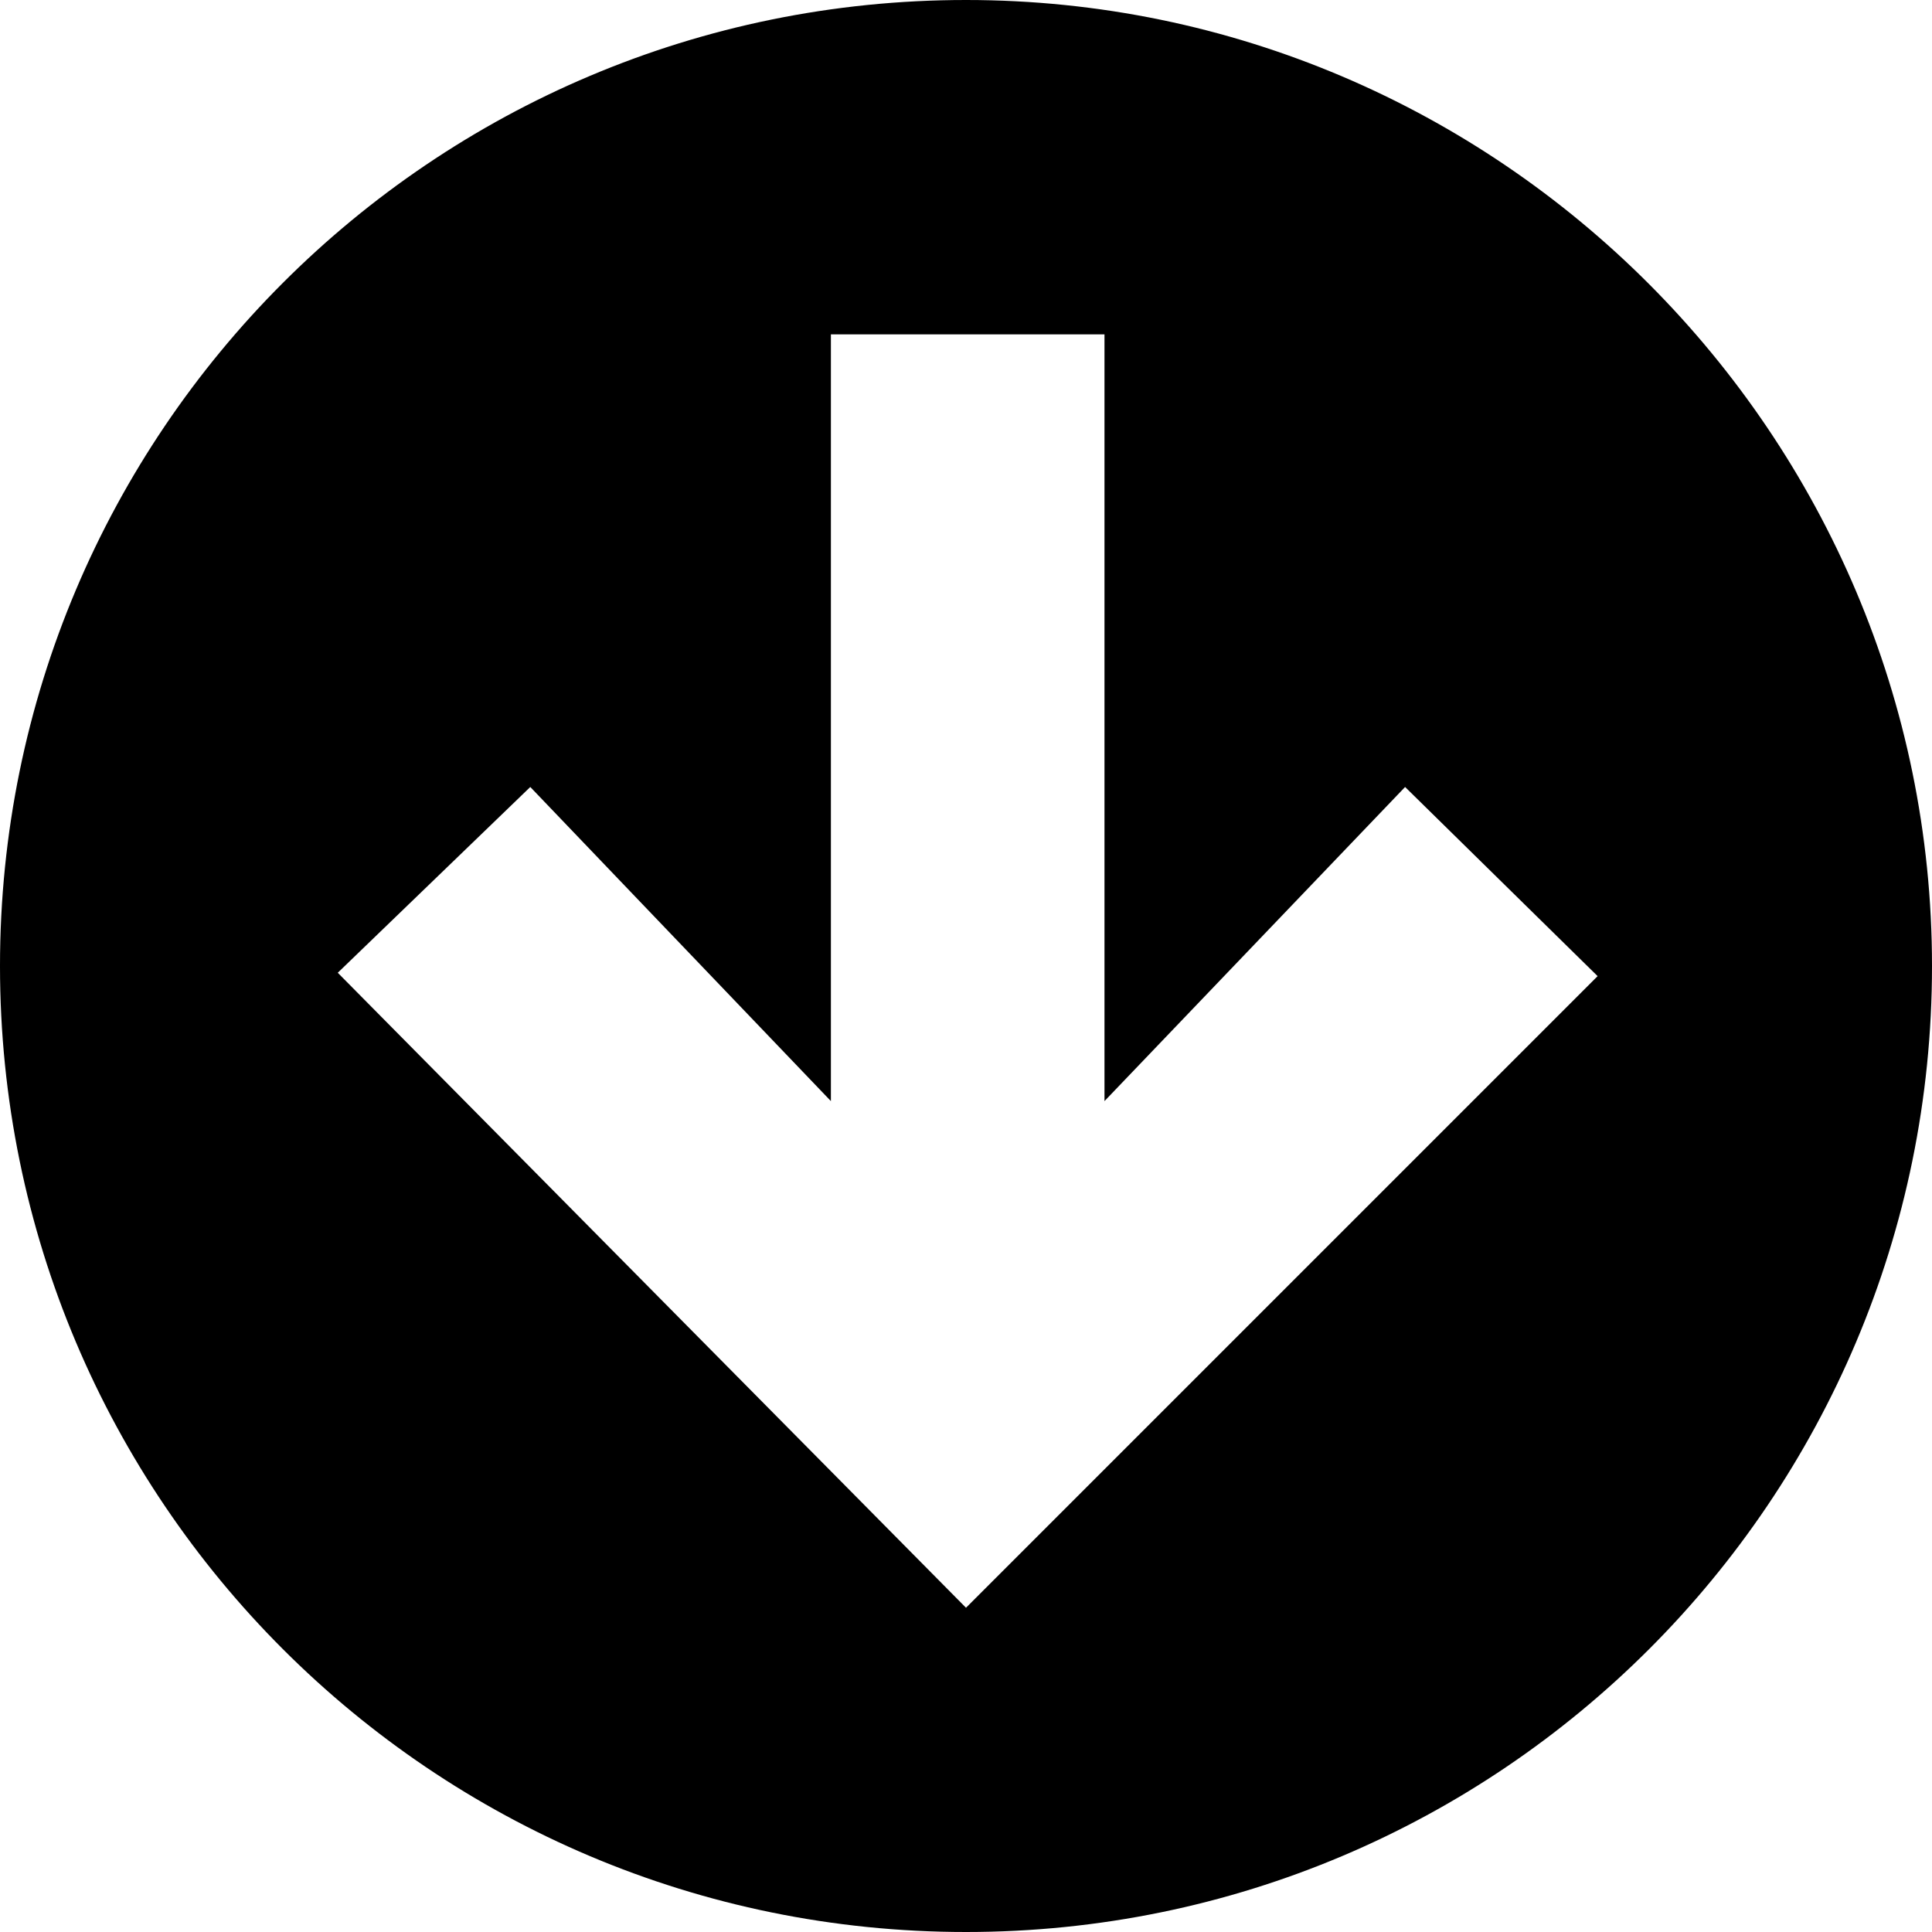
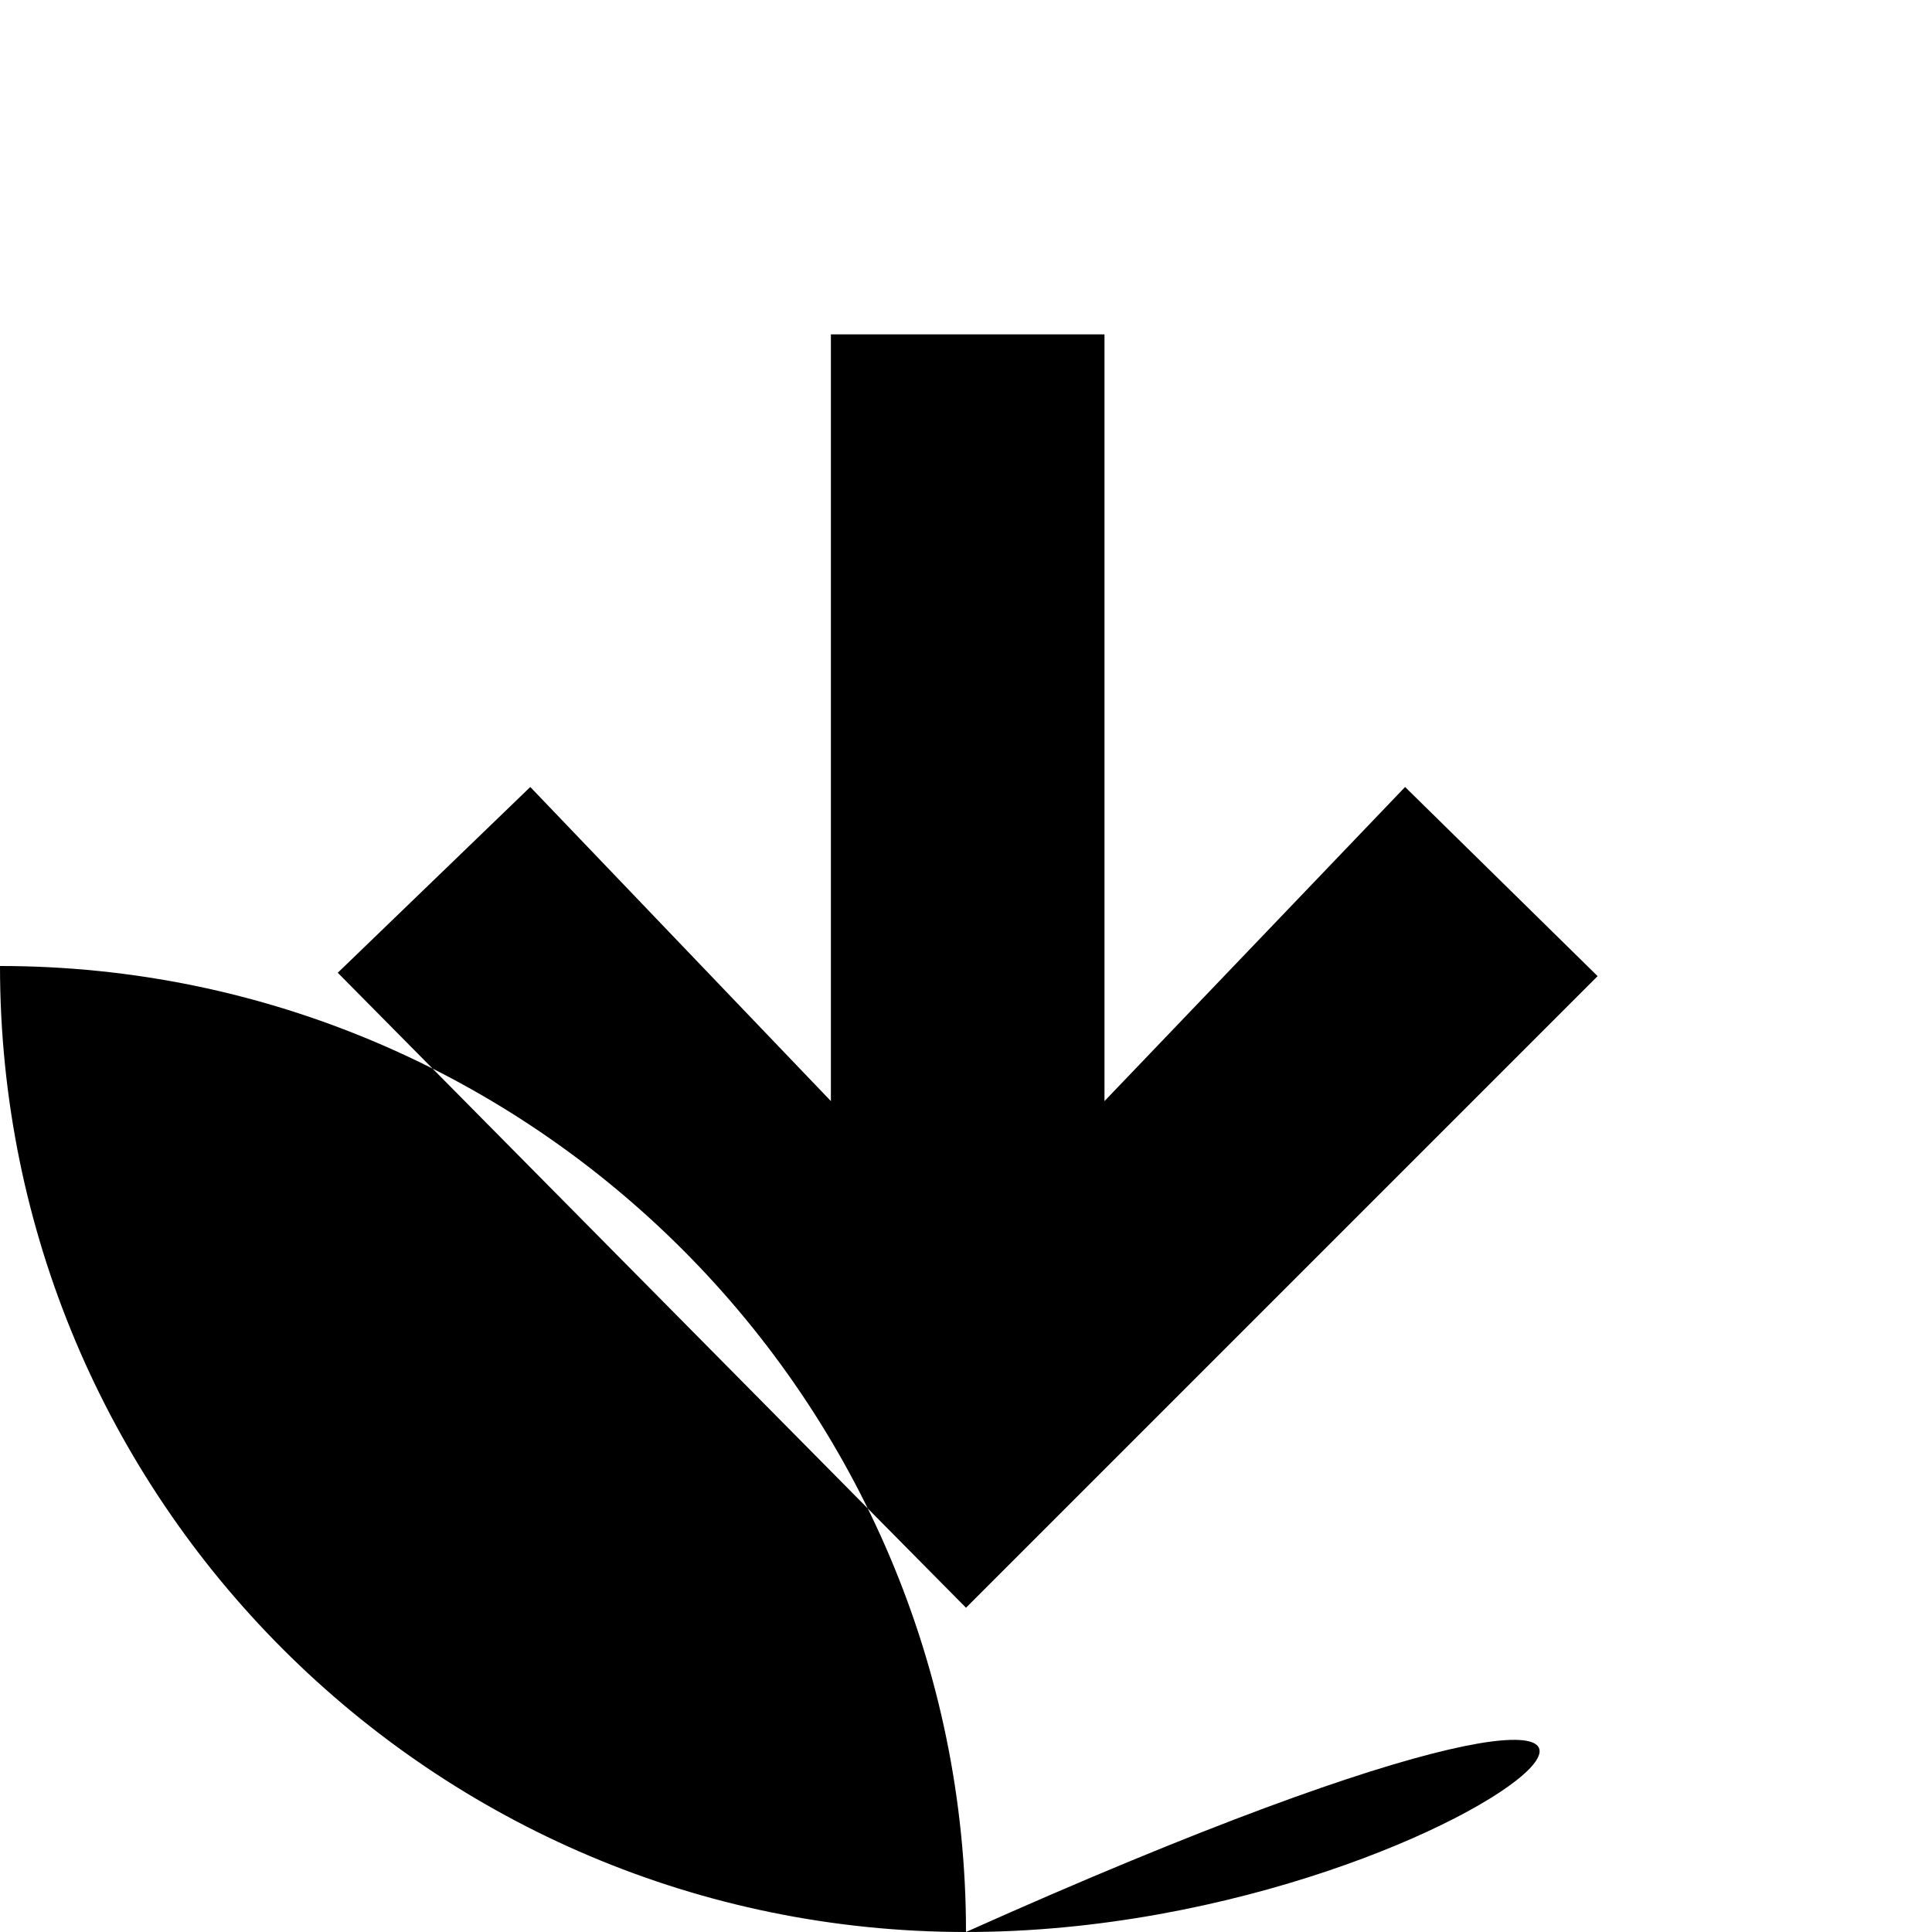
<svg xmlns="http://www.w3.org/2000/svg" height="57.2" preserveAspectRatio="xMidYMid meet" version="1.0" viewBox="1.4 1.4 57.2 57.2" width="57.2" zoomAndPan="magnify">
  <g id="change1_1">
-     <path clip-rule="evenodd" d="M30,49l18.7-18.7L43,24.7L34.1,34V11.3H26V34l-8.9-9.3l-5.7,5.5L30,49L30,49z M30,58.6C14.2,58.6,1.4,45.8,1.4,30C1.4,14.2,14.2,1.4,30,1.4c15.8,0,28.6,12.9,28.6,28.6C58.6,45.8,45.8,58.6,30,58.6z" fill-rule="evenodd" />
+     <path clip-rule="evenodd" d="M30,49l18.7-18.7L43,24.7L34.1,34V11.3H26V34l-8.9-9.3l-5.7,5.5L30,49L30,49z M30,58.6C14.2,58.6,1.4,45.8,1.4,30c15.8,0,28.6,12.9,28.6,28.6C58.6,45.8,45.8,58.6,30,58.6z" fill-rule="evenodd" />
  </g>
</svg>